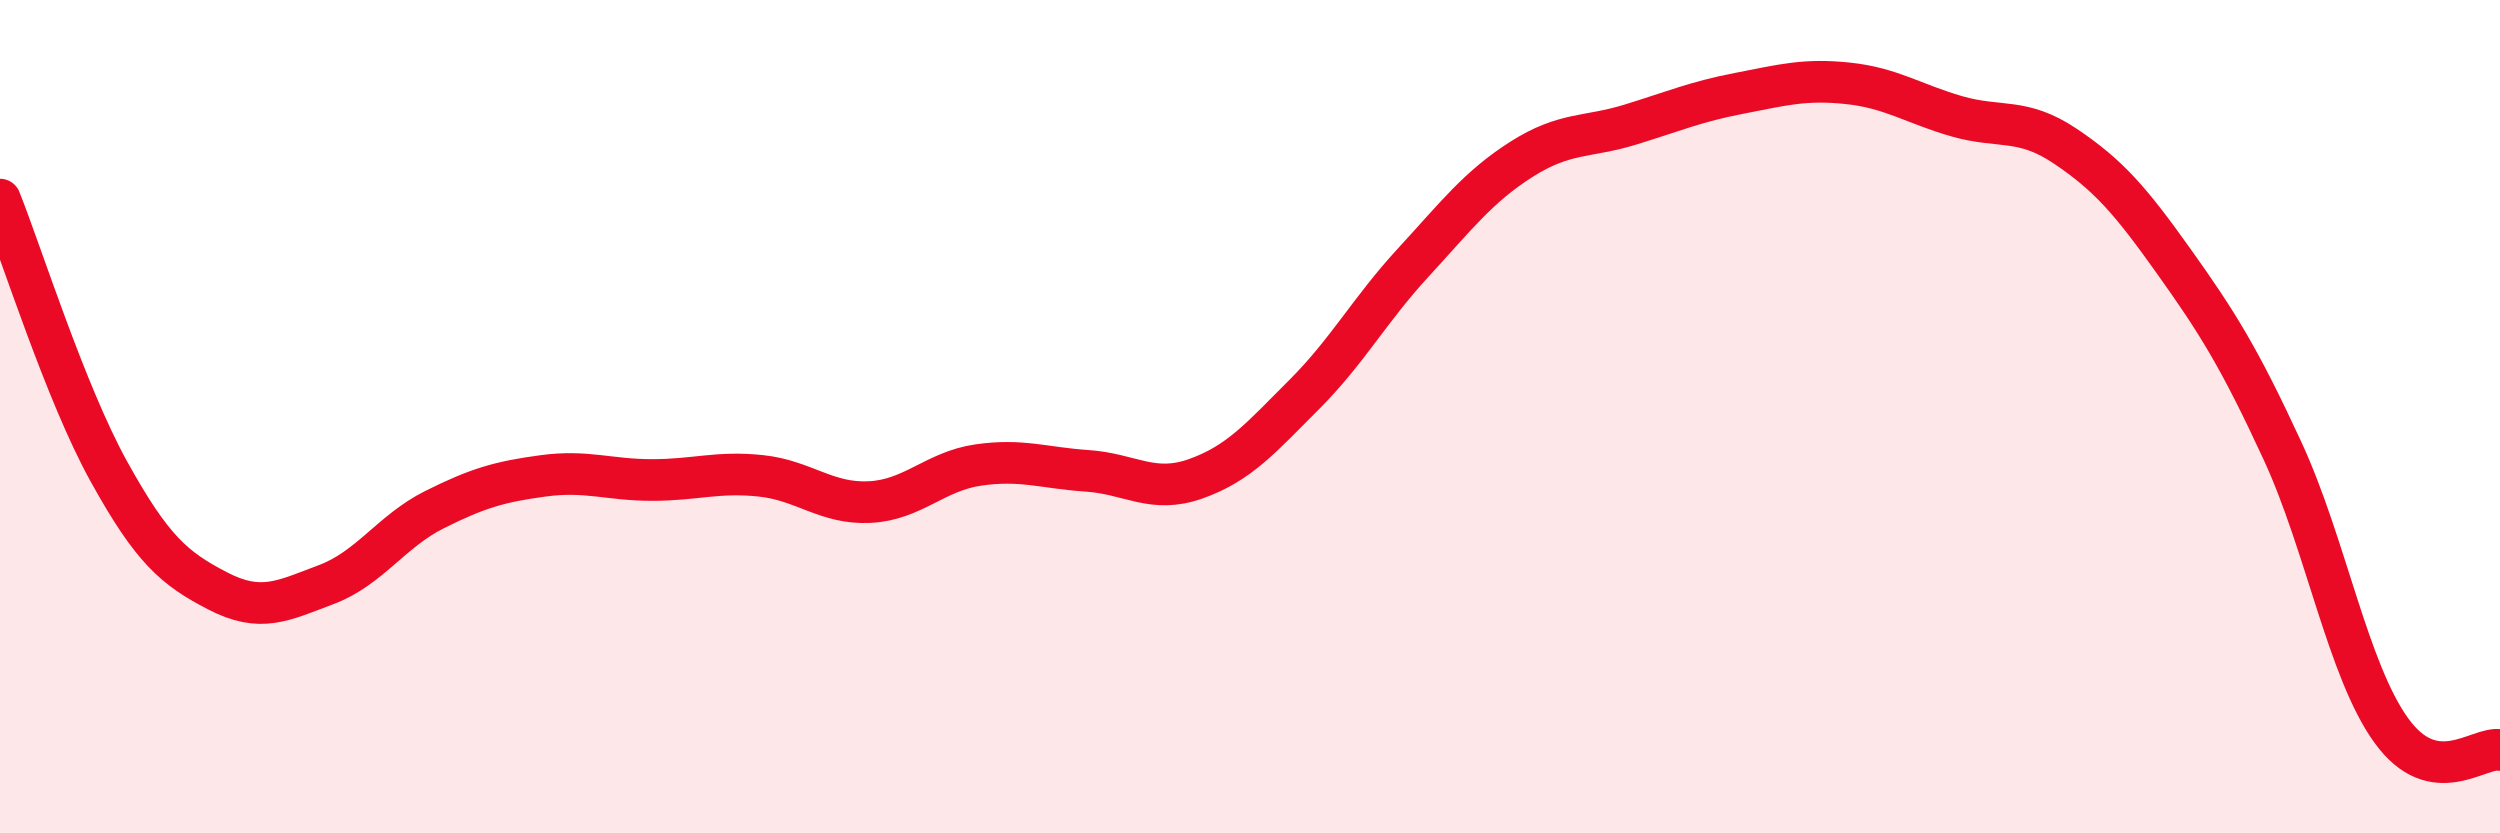
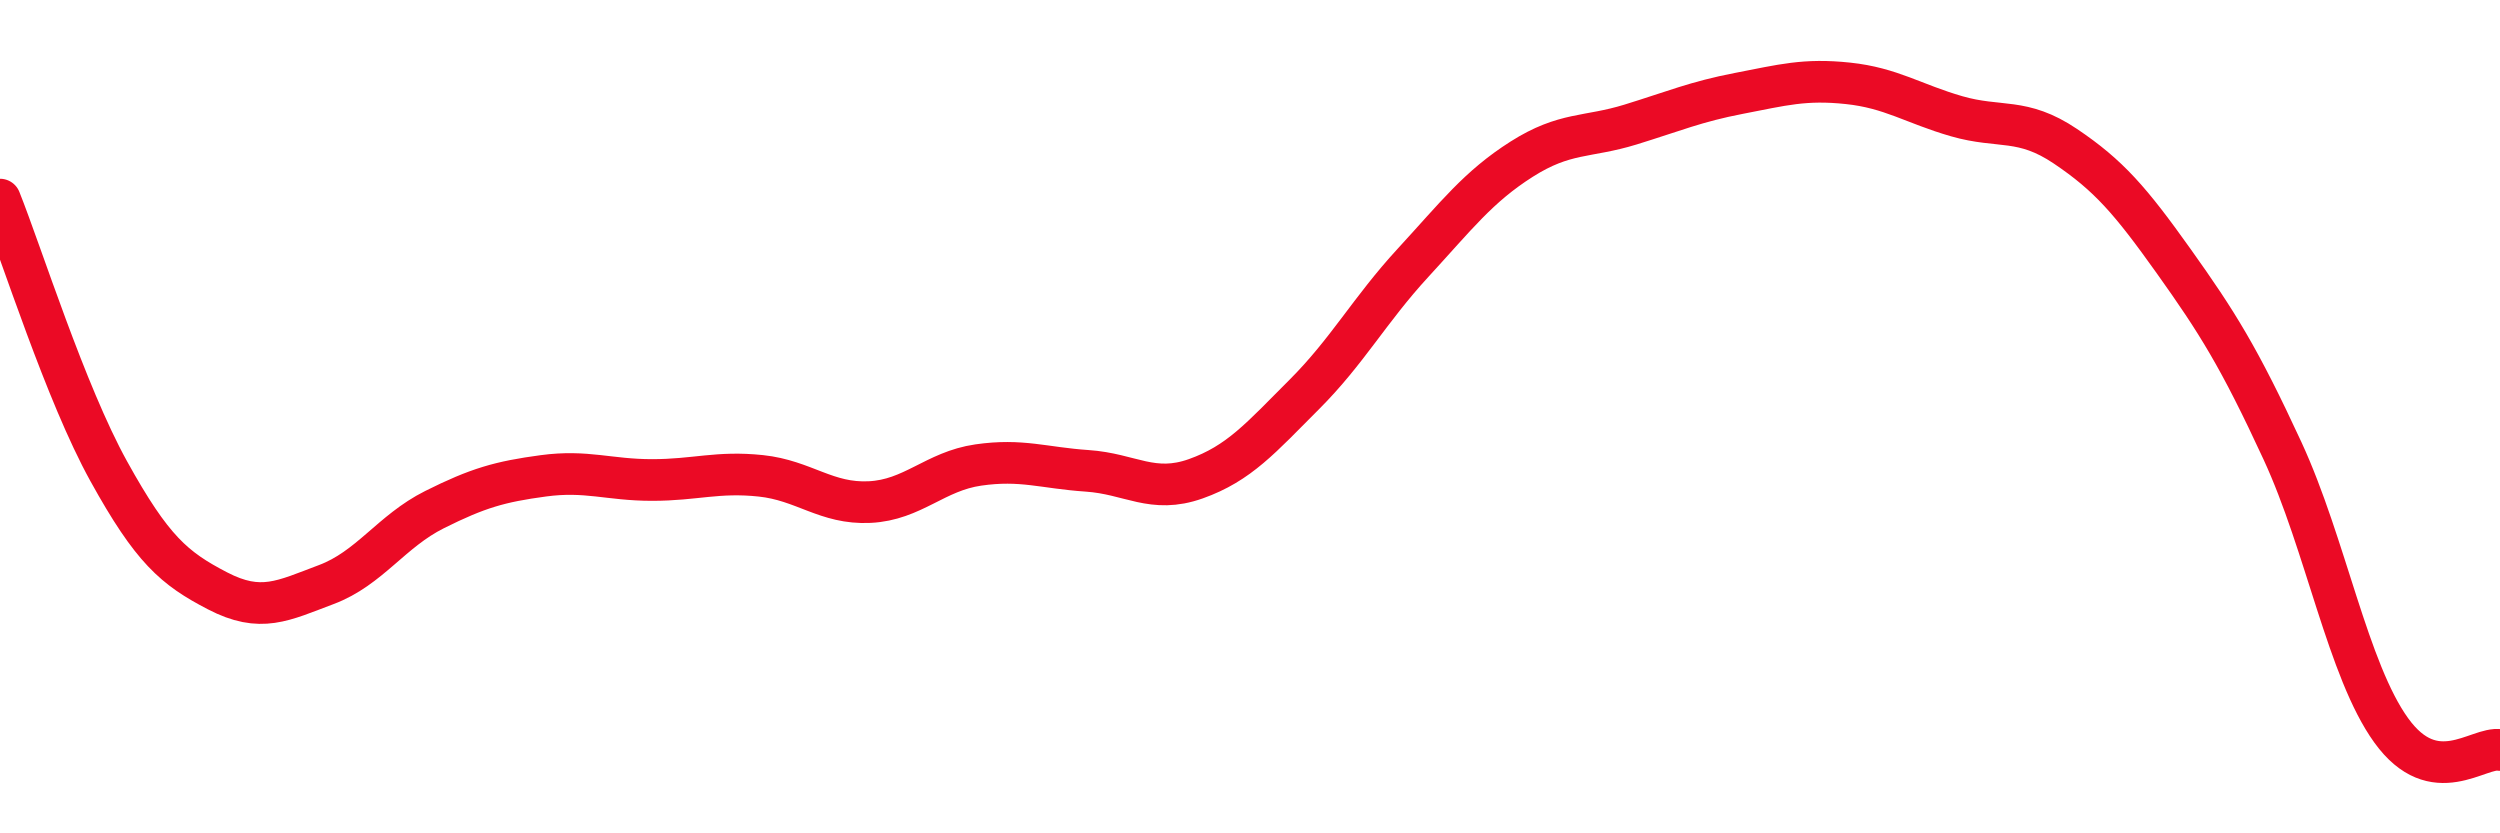
<svg xmlns="http://www.w3.org/2000/svg" width="60" height="20" viewBox="0 0 60 20">
-   <path d="M 0,4.79 C 0.52,6.09 1.57,9.43 2.61,11.31 C 3.65,13.19 4.18,13.64 5.22,14.18 C 6.26,14.72 6.79,14.42 7.83,14.03 C 8.87,13.64 9.39,12.75 10.43,12.23 C 11.47,11.71 12,11.56 13.04,11.42 C 14.08,11.28 14.61,11.52 15.65,11.52 C 16.69,11.52 17.22,11.31 18.26,11.42 C 19.3,11.53 19.83,12.1 20.87,12.05 C 21.91,12 22.44,11.31 23.48,11.16 C 24.52,11.01 25.05,11.23 26.09,11.3 C 27.13,11.37 27.66,11.86 28.7,11.49 C 29.74,11.12 30.26,10.51 31.3,9.47 C 32.34,8.43 32.87,7.44 33.91,6.31 C 34.95,5.18 35.48,4.48 36.52,3.82 C 37.56,3.16 38.09,3.31 39.13,2.99 C 40.17,2.67 40.7,2.44 41.74,2.24 C 42.78,2.04 43.31,1.89 44.35,2 C 45.39,2.11 45.92,2.49 46.96,2.79 C 48,3.09 48.53,2.81 49.57,3.51 C 50.61,4.21 51.13,4.81 52.17,6.27 C 53.21,7.73 53.74,8.57 54.78,10.82 C 55.82,13.07 56.35,16.09 57.39,17.53 C 58.43,18.97 59.48,17.91 60,18L60 20L0 20Z" fill="#EB0A25" opacity="0.1" stroke-linecap="round" stroke-linejoin="round" />
  <path d="M 0,4.79 C 0.52,6.09 1.57,9.43 2.61,11.31 C 3.65,13.19 4.18,13.64 5.22,14.18 C 6.26,14.72 6.79,14.42 7.83,14.03 C 8.87,13.64 9.39,12.75 10.43,12.23 C 11.47,11.71 12,11.56 13.04,11.42 C 14.08,11.28 14.61,11.52 15.65,11.52 C 16.69,11.52 17.22,11.31 18.26,11.42 C 19.3,11.53 19.83,12.1 20.87,12.05 C 21.91,12 22.44,11.31 23.48,11.16 C 24.52,11.01 25.05,11.23 26.09,11.3 C 27.13,11.37 27.66,11.86 28.7,11.49 C 29.74,11.12 30.26,10.51 31.3,9.47 C 32.34,8.43 32.87,7.44 33.91,6.31 C 34.95,5.18 35.48,4.48 36.52,3.82 C 37.56,3.16 38.09,3.31 39.13,2.99 C 40.17,2.67 40.7,2.44 41.74,2.24 C 42.78,2.04 43.31,1.89 44.35,2 C 45.39,2.11 45.92,2.49 46.96,2.79 C 48,3.09 48.53,2.81 49.57,3.51 C 50.61,4.21 51.13,4.81 52.17,6.27 C 53.21,7.73 53.74,8.57 54.78,10.82 C 55.82,13.07 56.35,16.09 57.39,17.53 C 58.43,18.97 59.48,17.91 60,18" stroke="#EB0A25" stroke-width="1" fill="none" stroke-linecap="round" stroke-linejoin="round" />
</svg>